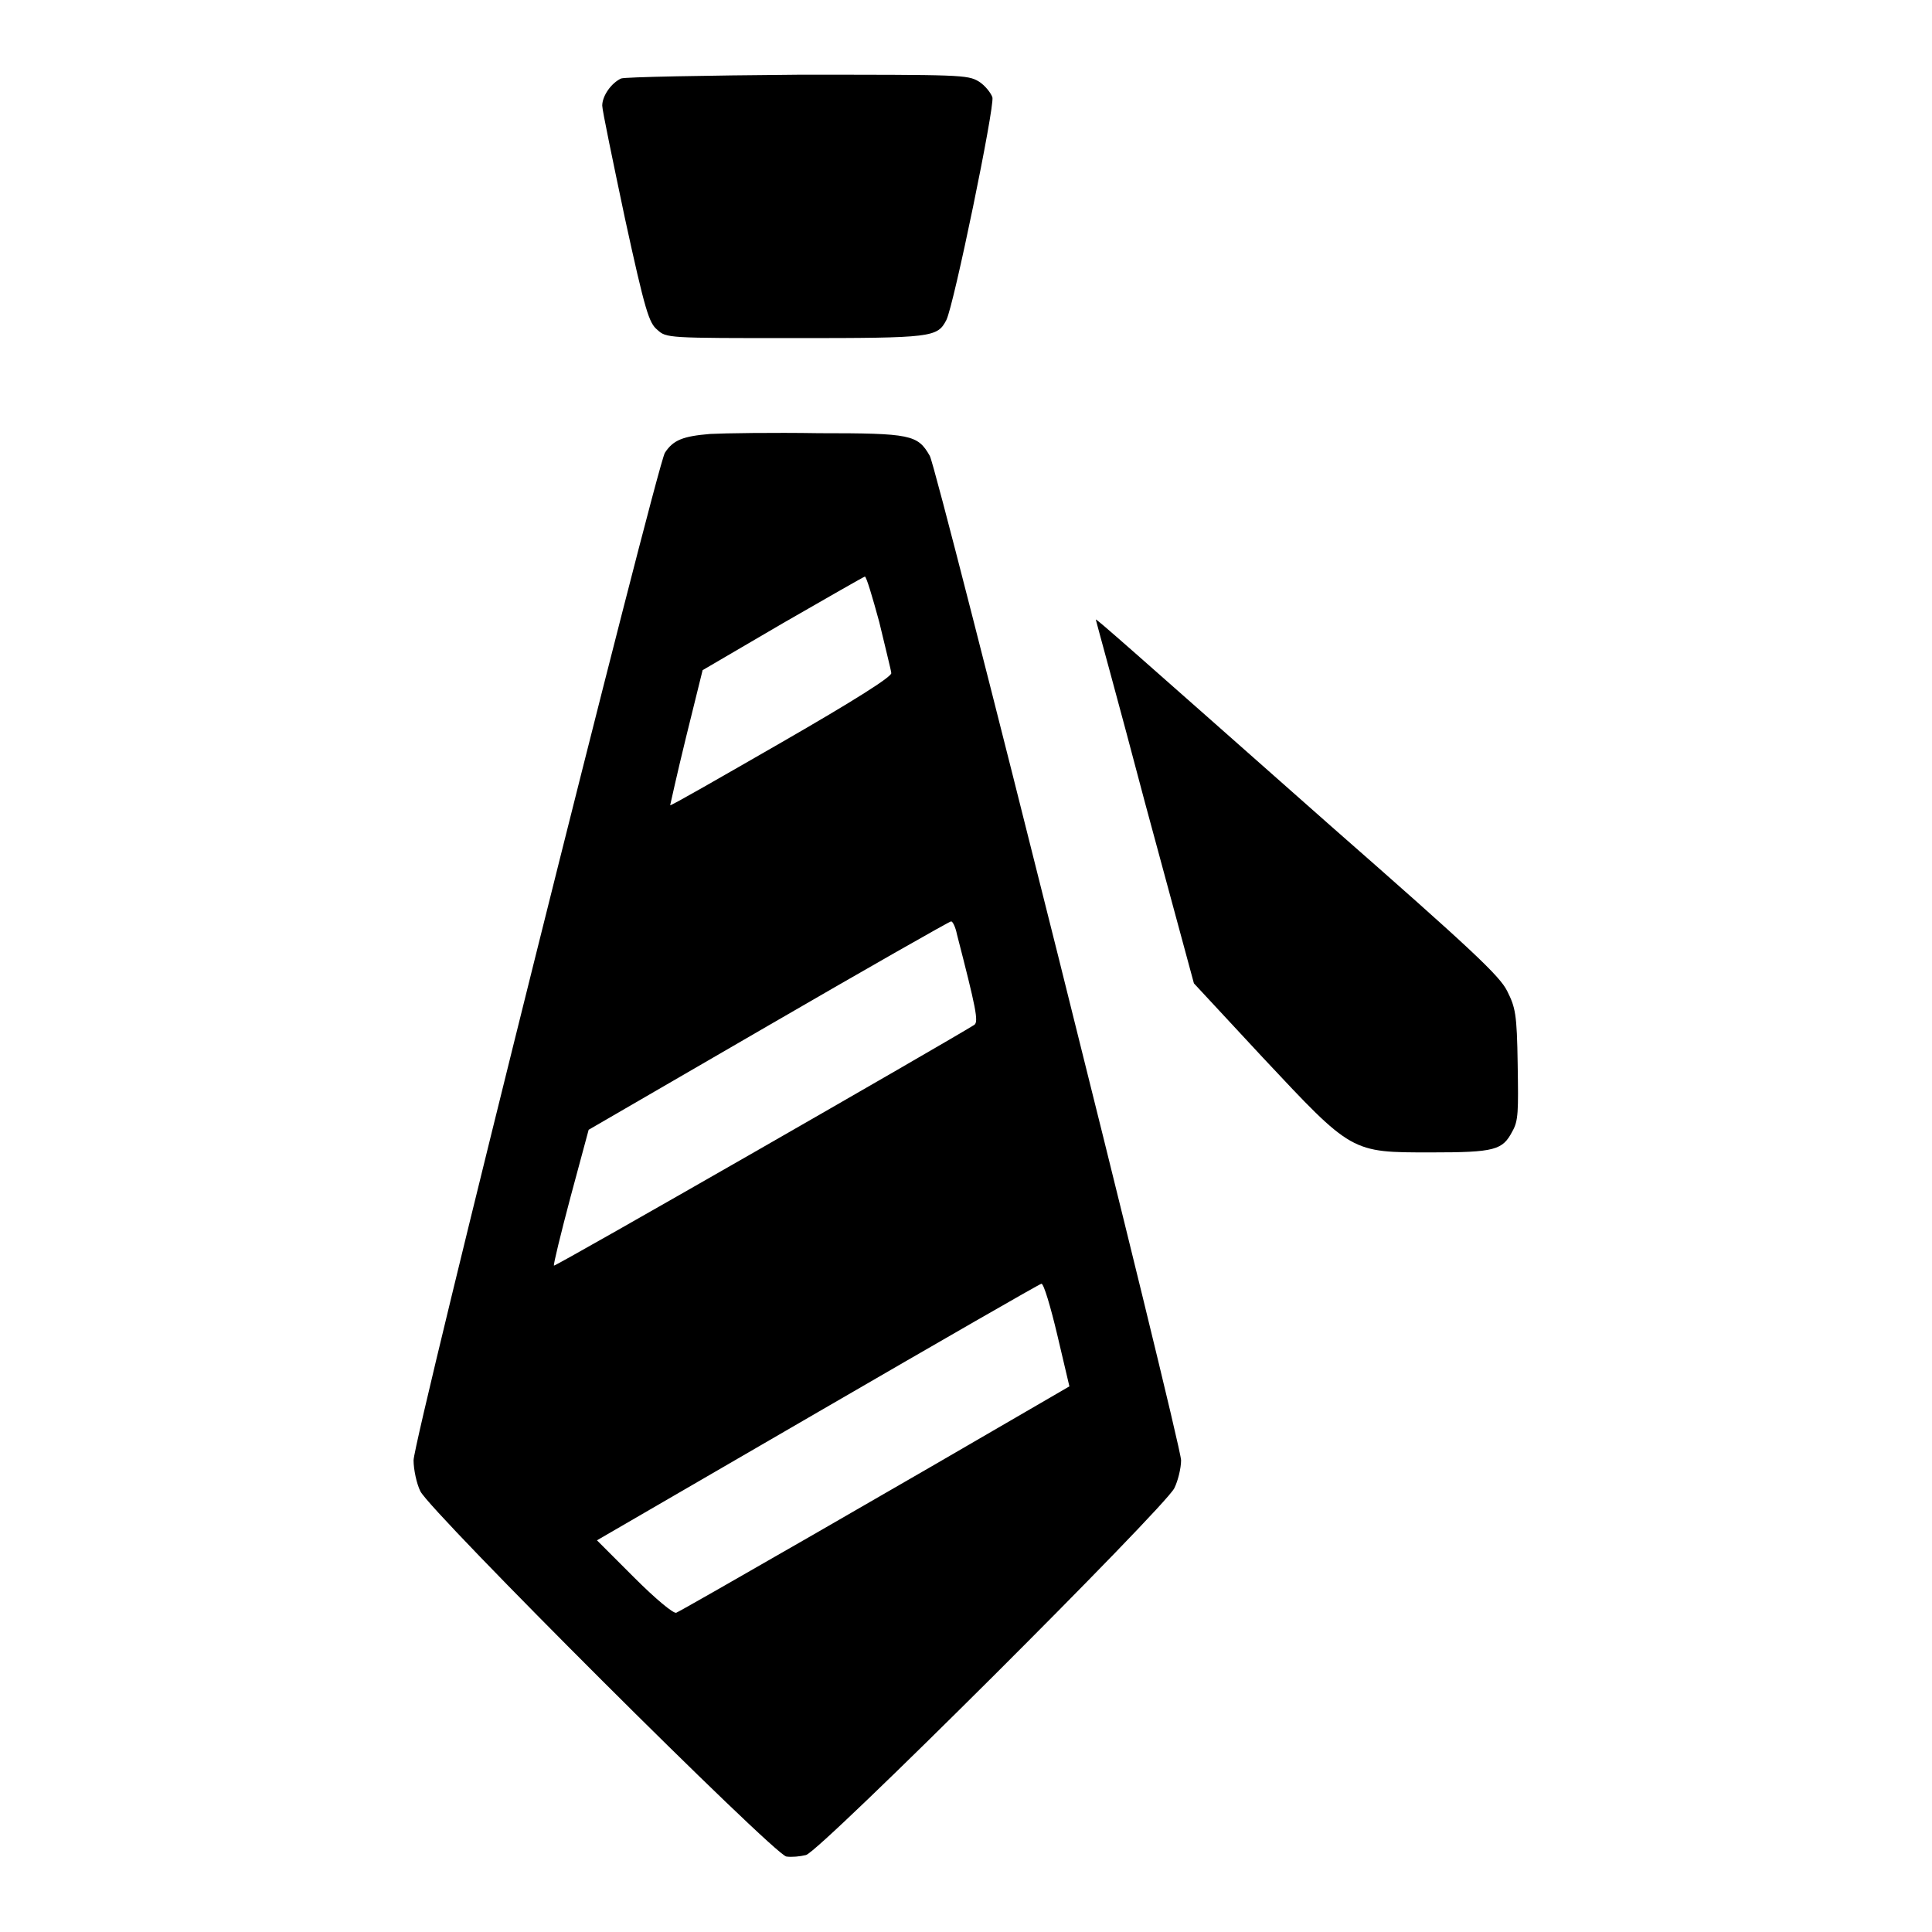
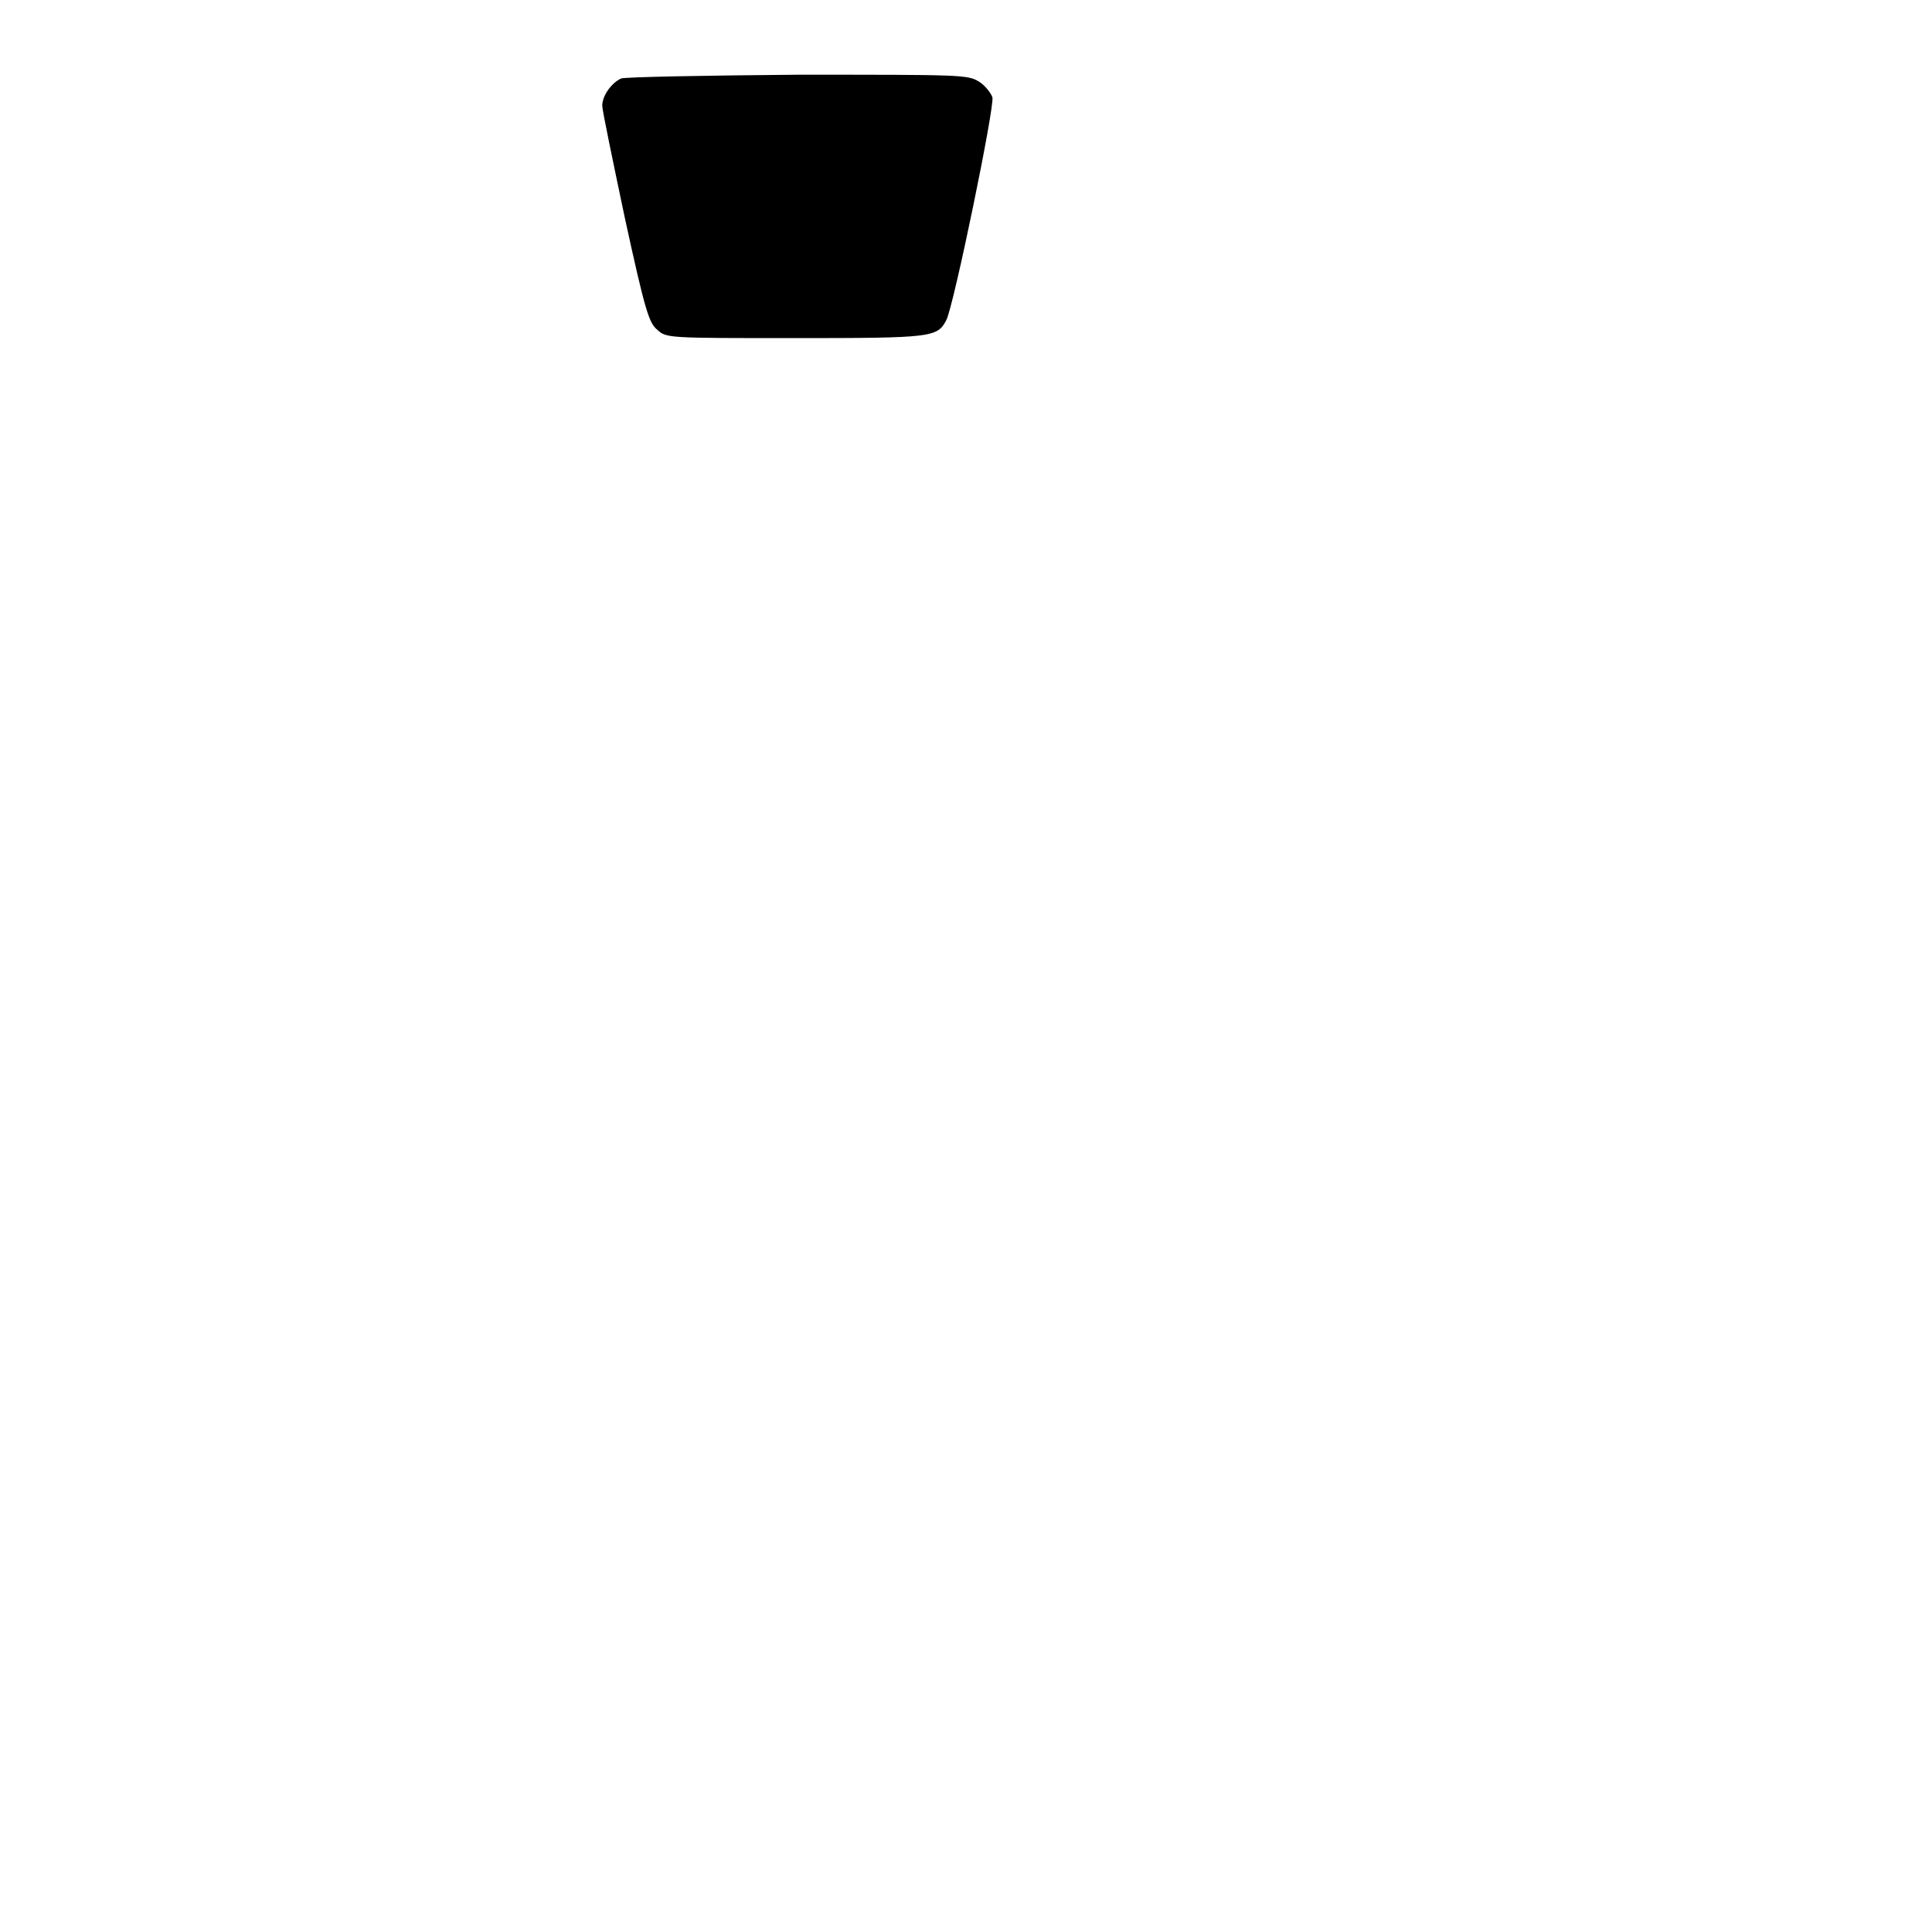
<svg xmlns="http://www.w3.org/2000/svg" version="1.1" x="0px" y="0px" viewBox="0 0 256 256" enable-background="new 0 0 256 256" xml:space="preserve">
  <g>
    <g>
      <g>
        <path fill="#000000" d="M82.3,10.4C81,11,79.8,12.7,79.8,14c0,0.6,1.4,7.3,3,14.9c2.7,12.4,3.2,13.9,4.3,14.8c1.2,1.1,1.3,1.1,18.3,1.1c18.2,0,18.8-0.1,20-2.4c1-2,6.4-28.2,6.1-29.5c-0.2-0.6-1-1.6-1.8-2.1c-1.5-0.9-2.4-0.9-23.9-0.9C93.4,10,82.8,10.2,82.3,10.4z" />
-         <path fill="#000000" d="M94.1,57.5c-3.6,0.3-4.9,0.8-6,2.5C87,61.8,54.8,190.7,54.8,193.5c0,1.2,0.4,3.1,0.9,4.1c1.3,2.7,46.9,48.2,48.5,48.4c0.7,0.1,1.8,0,2.6-0.2c1.9-0.5,47.5-46,48.8-48.6c0.5-1,0.9-2.7,0.9-3.7c0-2.3-32.3-131.4-33.3-133.1c-1.6-2.8-2.5-3-14.7-3C102.4,57.3,96,57.4,94.1,57.5z M116.5,82.4c0.8,3.4,1.6,6.5,1.6,6.8c0,0.5-4.7,3.5-14.6,9.2c-8,4.6-14.6,8.4-14.7,8.3c0,0,0.9-4.1,2.1-9l2.2-8.9l10.6-6.2c5.9-3.4,10.8-6.2,10.9-6.2C114.8,76.4,115.6,79.1,116.5,82.4z M126.8,123.8c2.5,9.7,2.9,11.6,2.3,12c-3.5,2.2-55.6,32.1-55.7,31.9c-0.1-0.1,0.9-4.2,2.2-9.1l2.4-8.9l23.8-13.8c13.1-7.6,24-13.8,24.2-13.8C126.2,122,126.6,122.8,126.8,123.8z M140.1,176.9l1.6,6.8l-4.3,2.5c-15.6,9.1-47.2,27.3-47.8,27.5c-0.4,0.1-2.7-1.8-5.6-4.7l-4.9-4.9l29.3-17c16.2-9.4,29.4-17,29.6-17C138.3,170.1,139.2,173.1,140.1,176.9z" />
-         <path fill="#000000" d="M145.2,82.1c0,0.1,3,10.9,6.5,24.2l6.5,24l9.1,9.8c11.9,12.7,11.7,12.6,22.3,12.6c8.5,0,9.5-0.3,10.8-2.8c0.8-1.4,0.8-2.6,0.7-8.9c-0.1-6.7-0.3-7.5-1.4-9.7c-1-2-4.6-5.4-23.3-21.8C148.8,85.1,145.2,81.9,145.2,82.1z" />
      </g>
    </g>
  </g>
</svg>